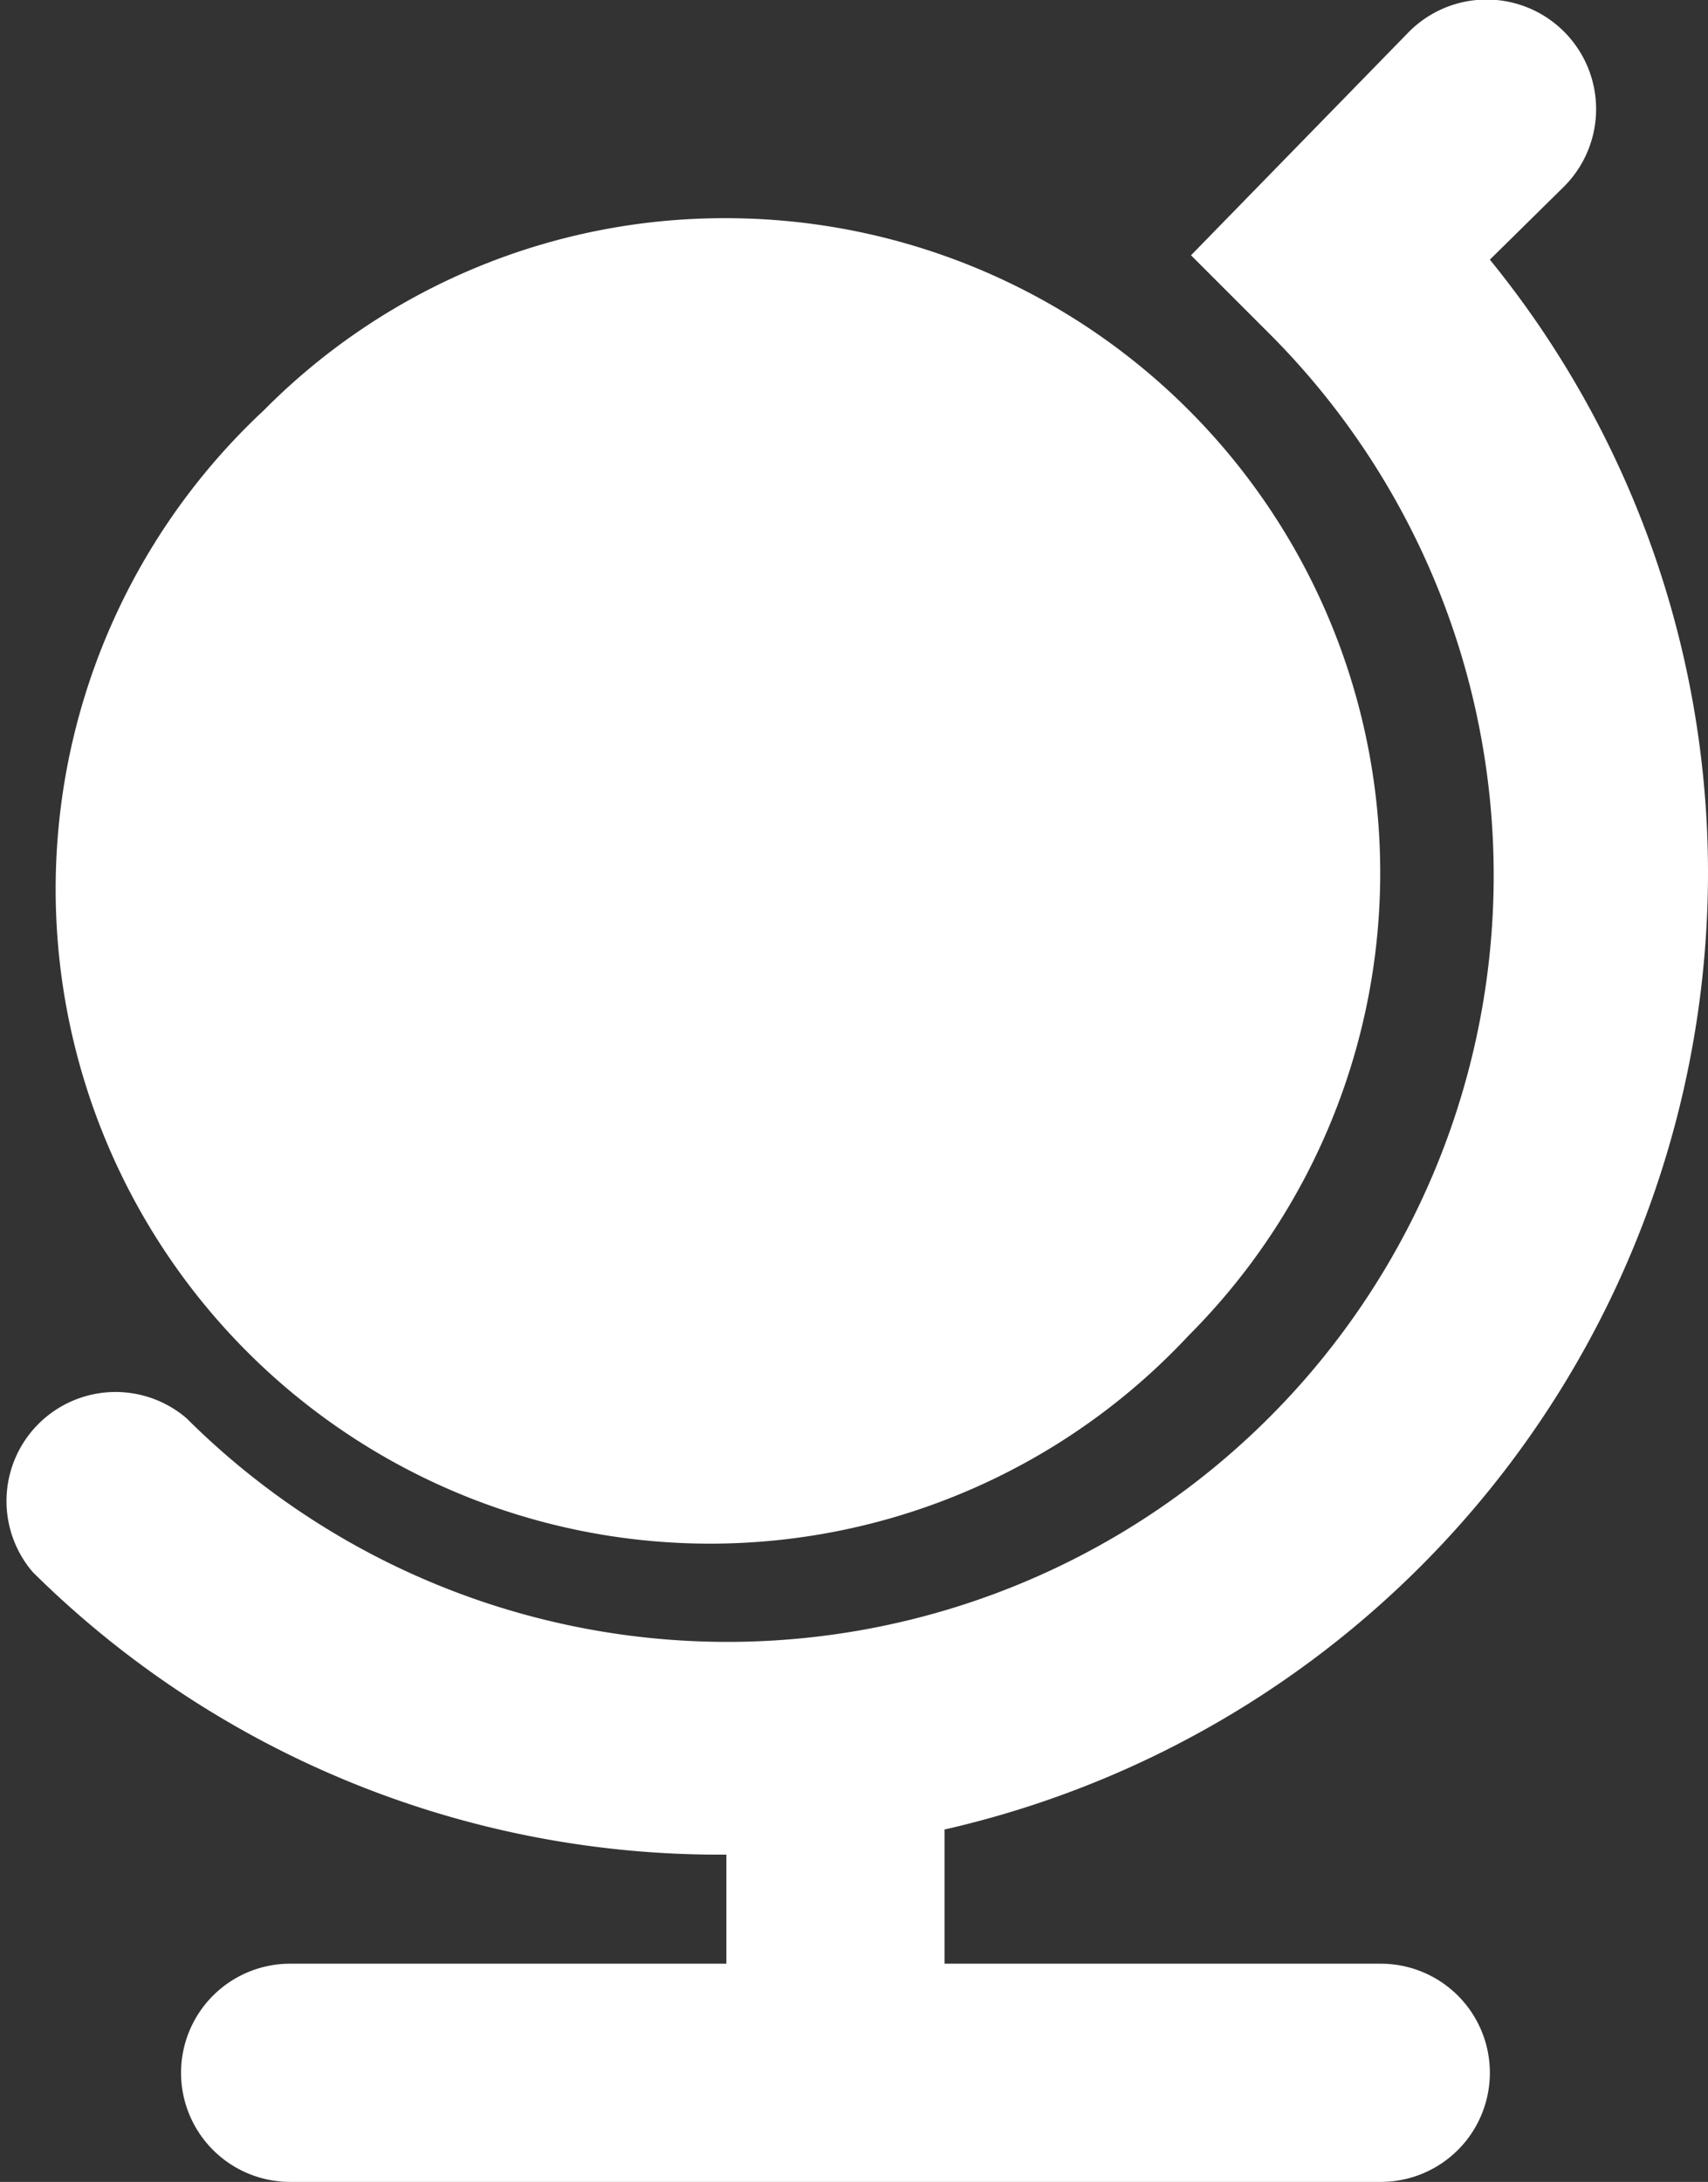
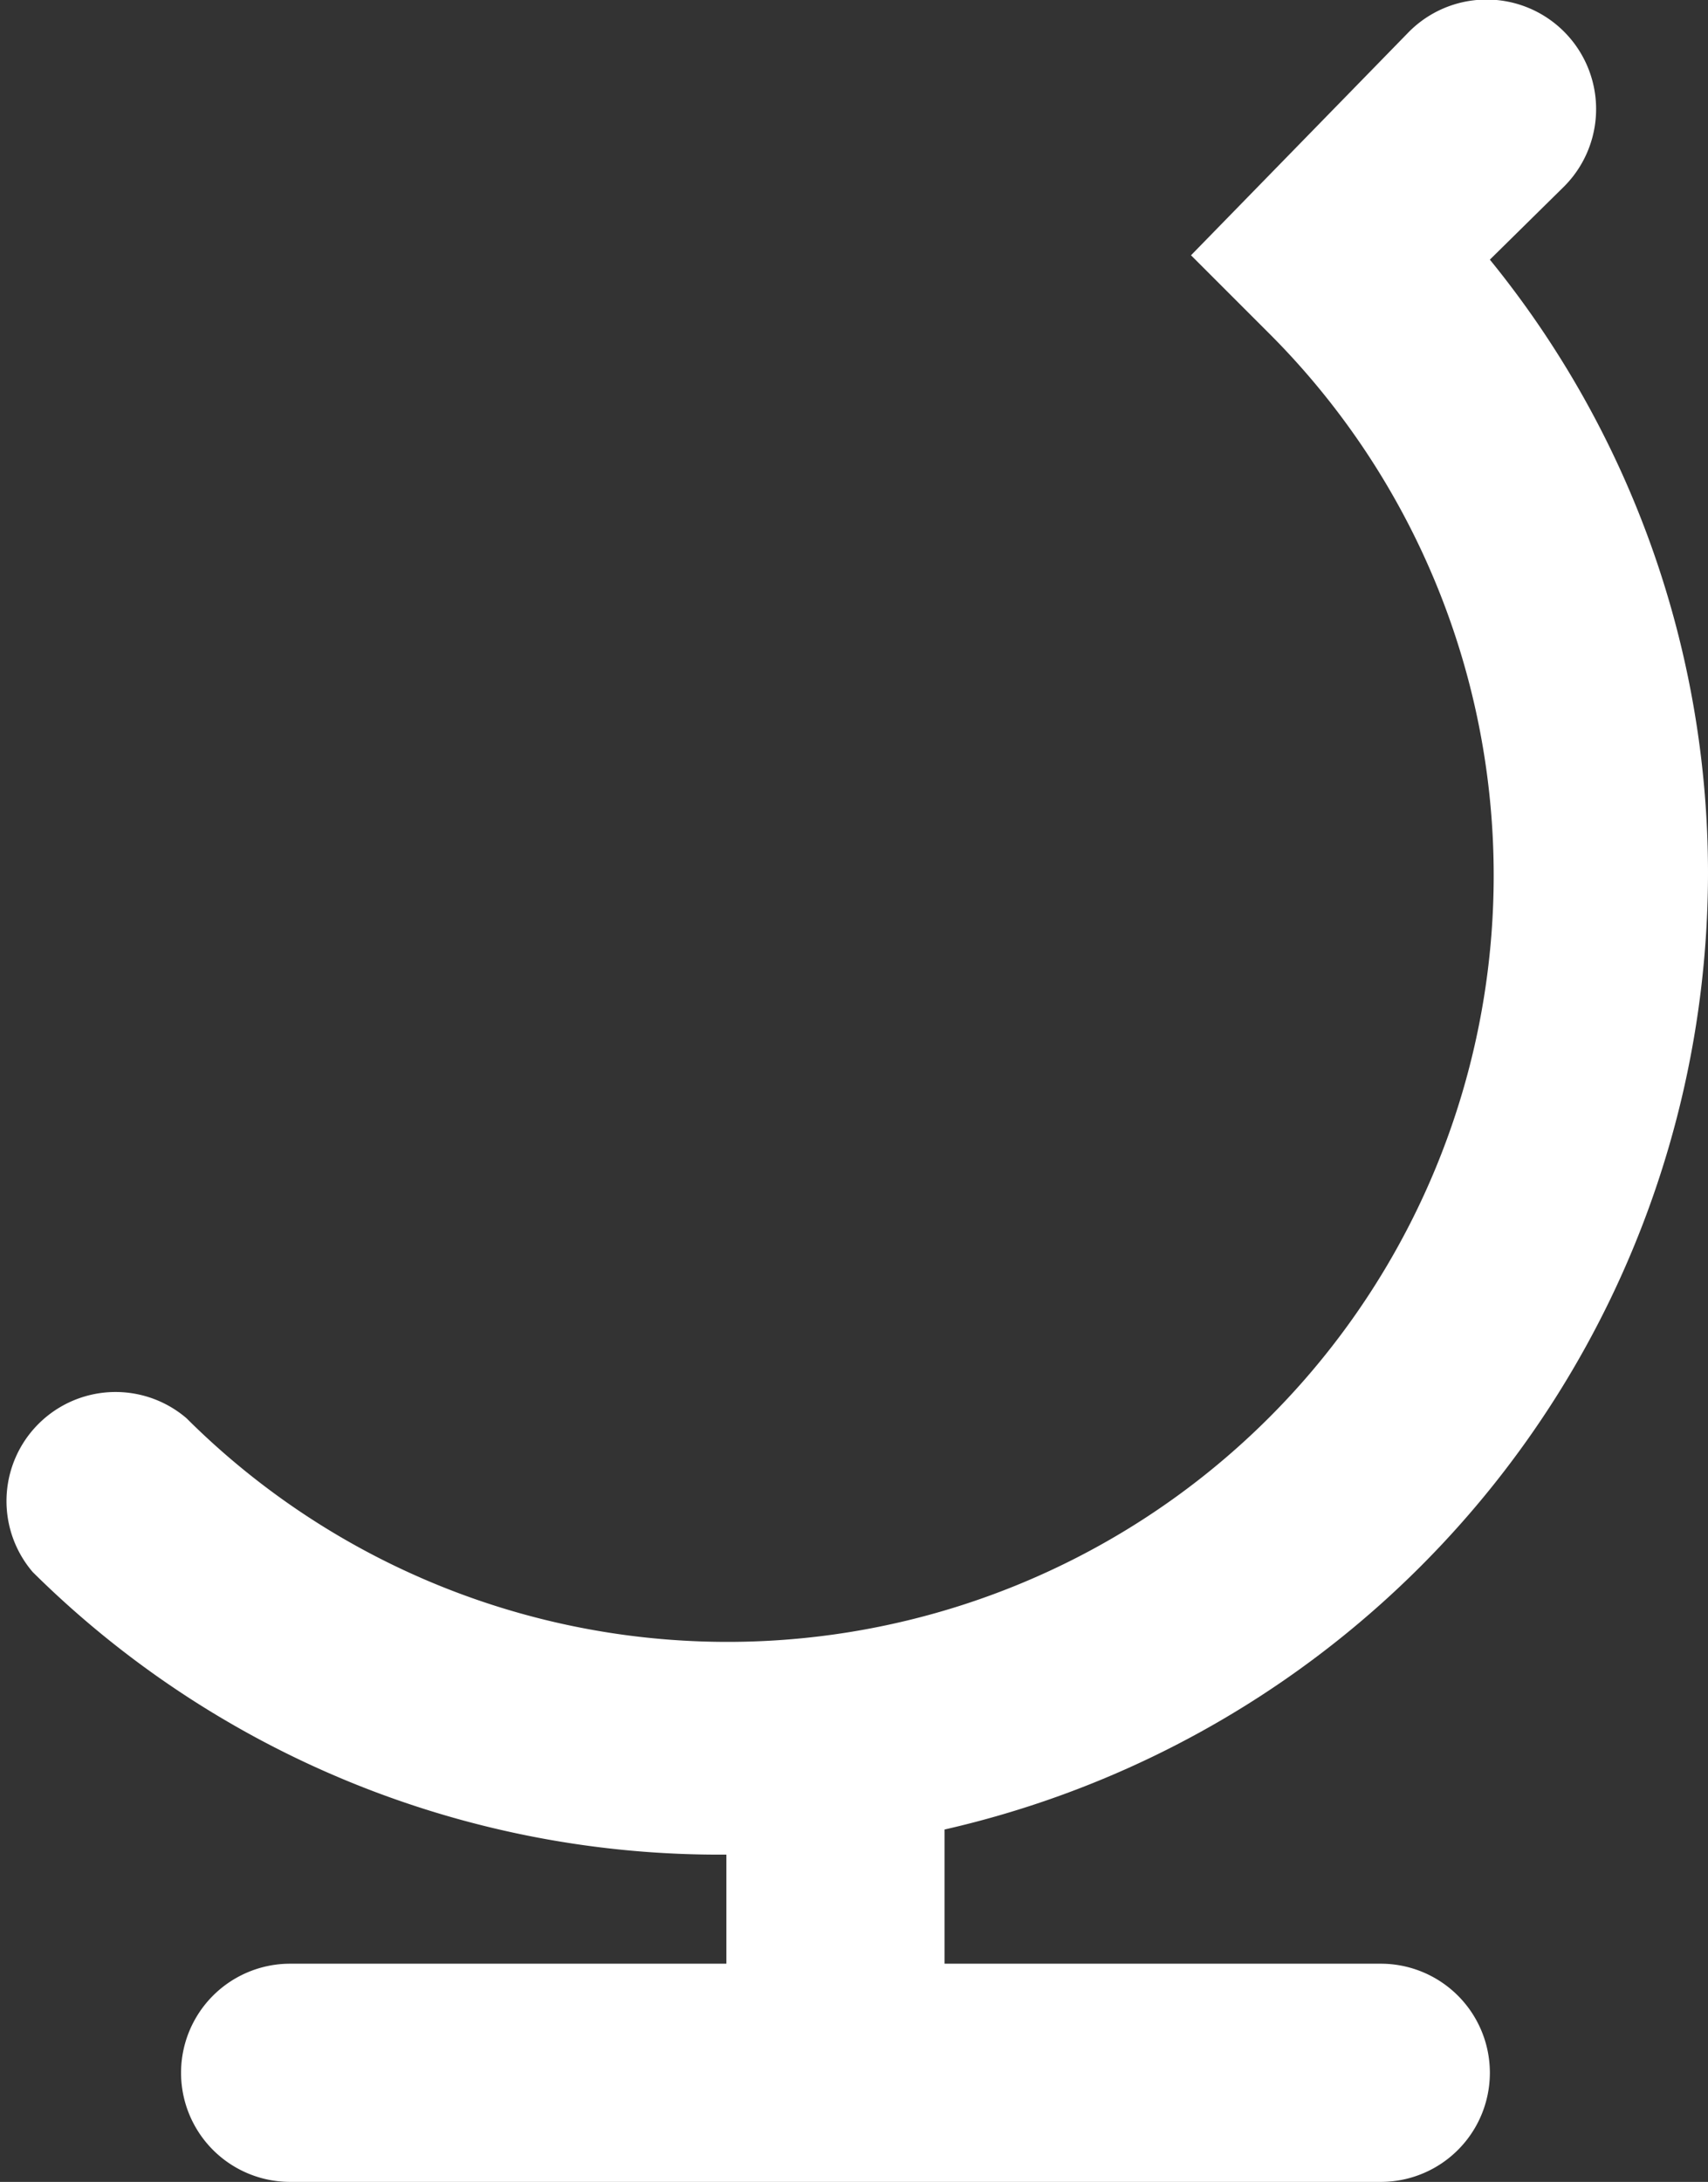
<svg xmlns="http://www.w3.org/2000/svg" id="Layer_1" data-name="Layer 1" viewBox="0 0 15.66 20">
  <rect x="0" y="0" width="15.66" height="20" fill="#333333" stroke="none" />
  <defs>
    <style>.cls-1{fill:#fff;}</style>
  </defs>
  <path class="cls-1" d="M11,20H7a1,1,0,0,0,0,2H17a1,1,0,0,0,0-2H13V18.77A9,9,0,0,0,20,10a8.91,8.91,0,0,0-2-5.62l.68-.67a1,1,0,1,0-1.42-1.42l-2,2.05.71.71A7,7,0,0,1,6.05,15a1,1,0,0,0-1.41,1.41A8.94,8.94,0,0,0,11,19Z" transform="translate(-4.34 -2)" />
-   <path class="cls-1" d="M11,4a6,6,0,0,1,4.24,10.24A6,6,0,1,1,6.76,5.76,5.94,5.94,0,0,1,11,4Z" transform="translate(-4.34 -2)" />
</svg>